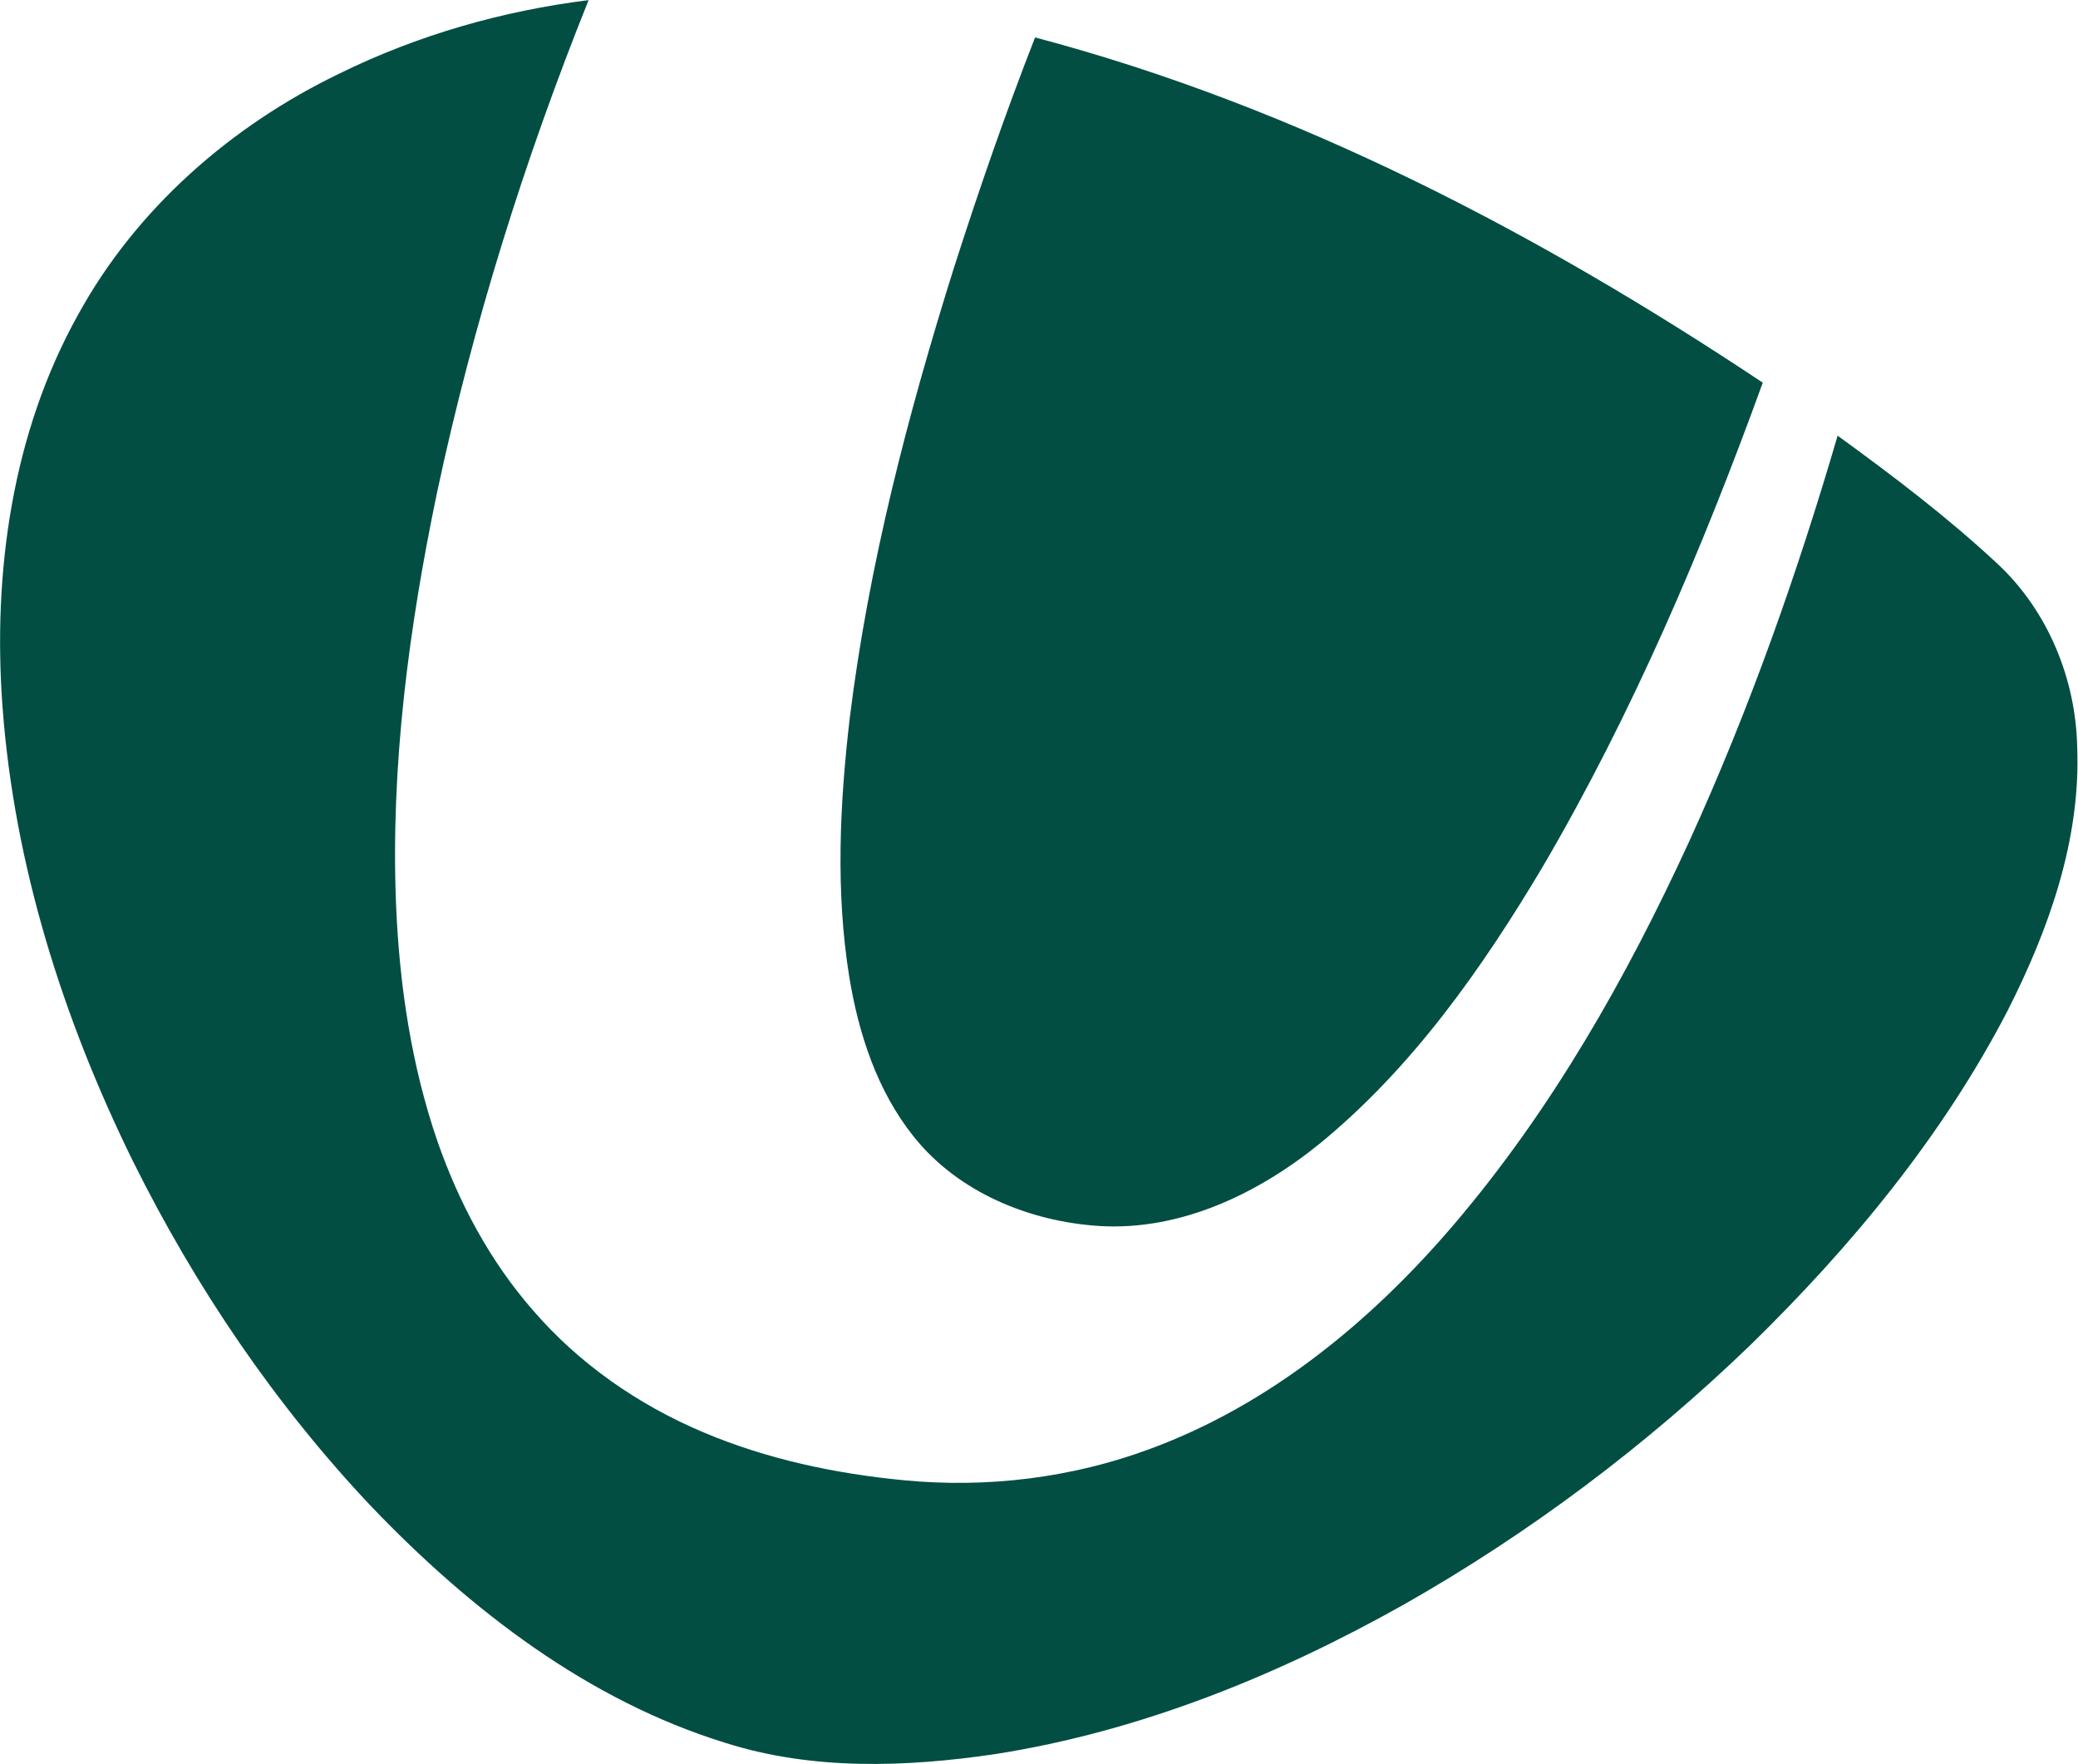
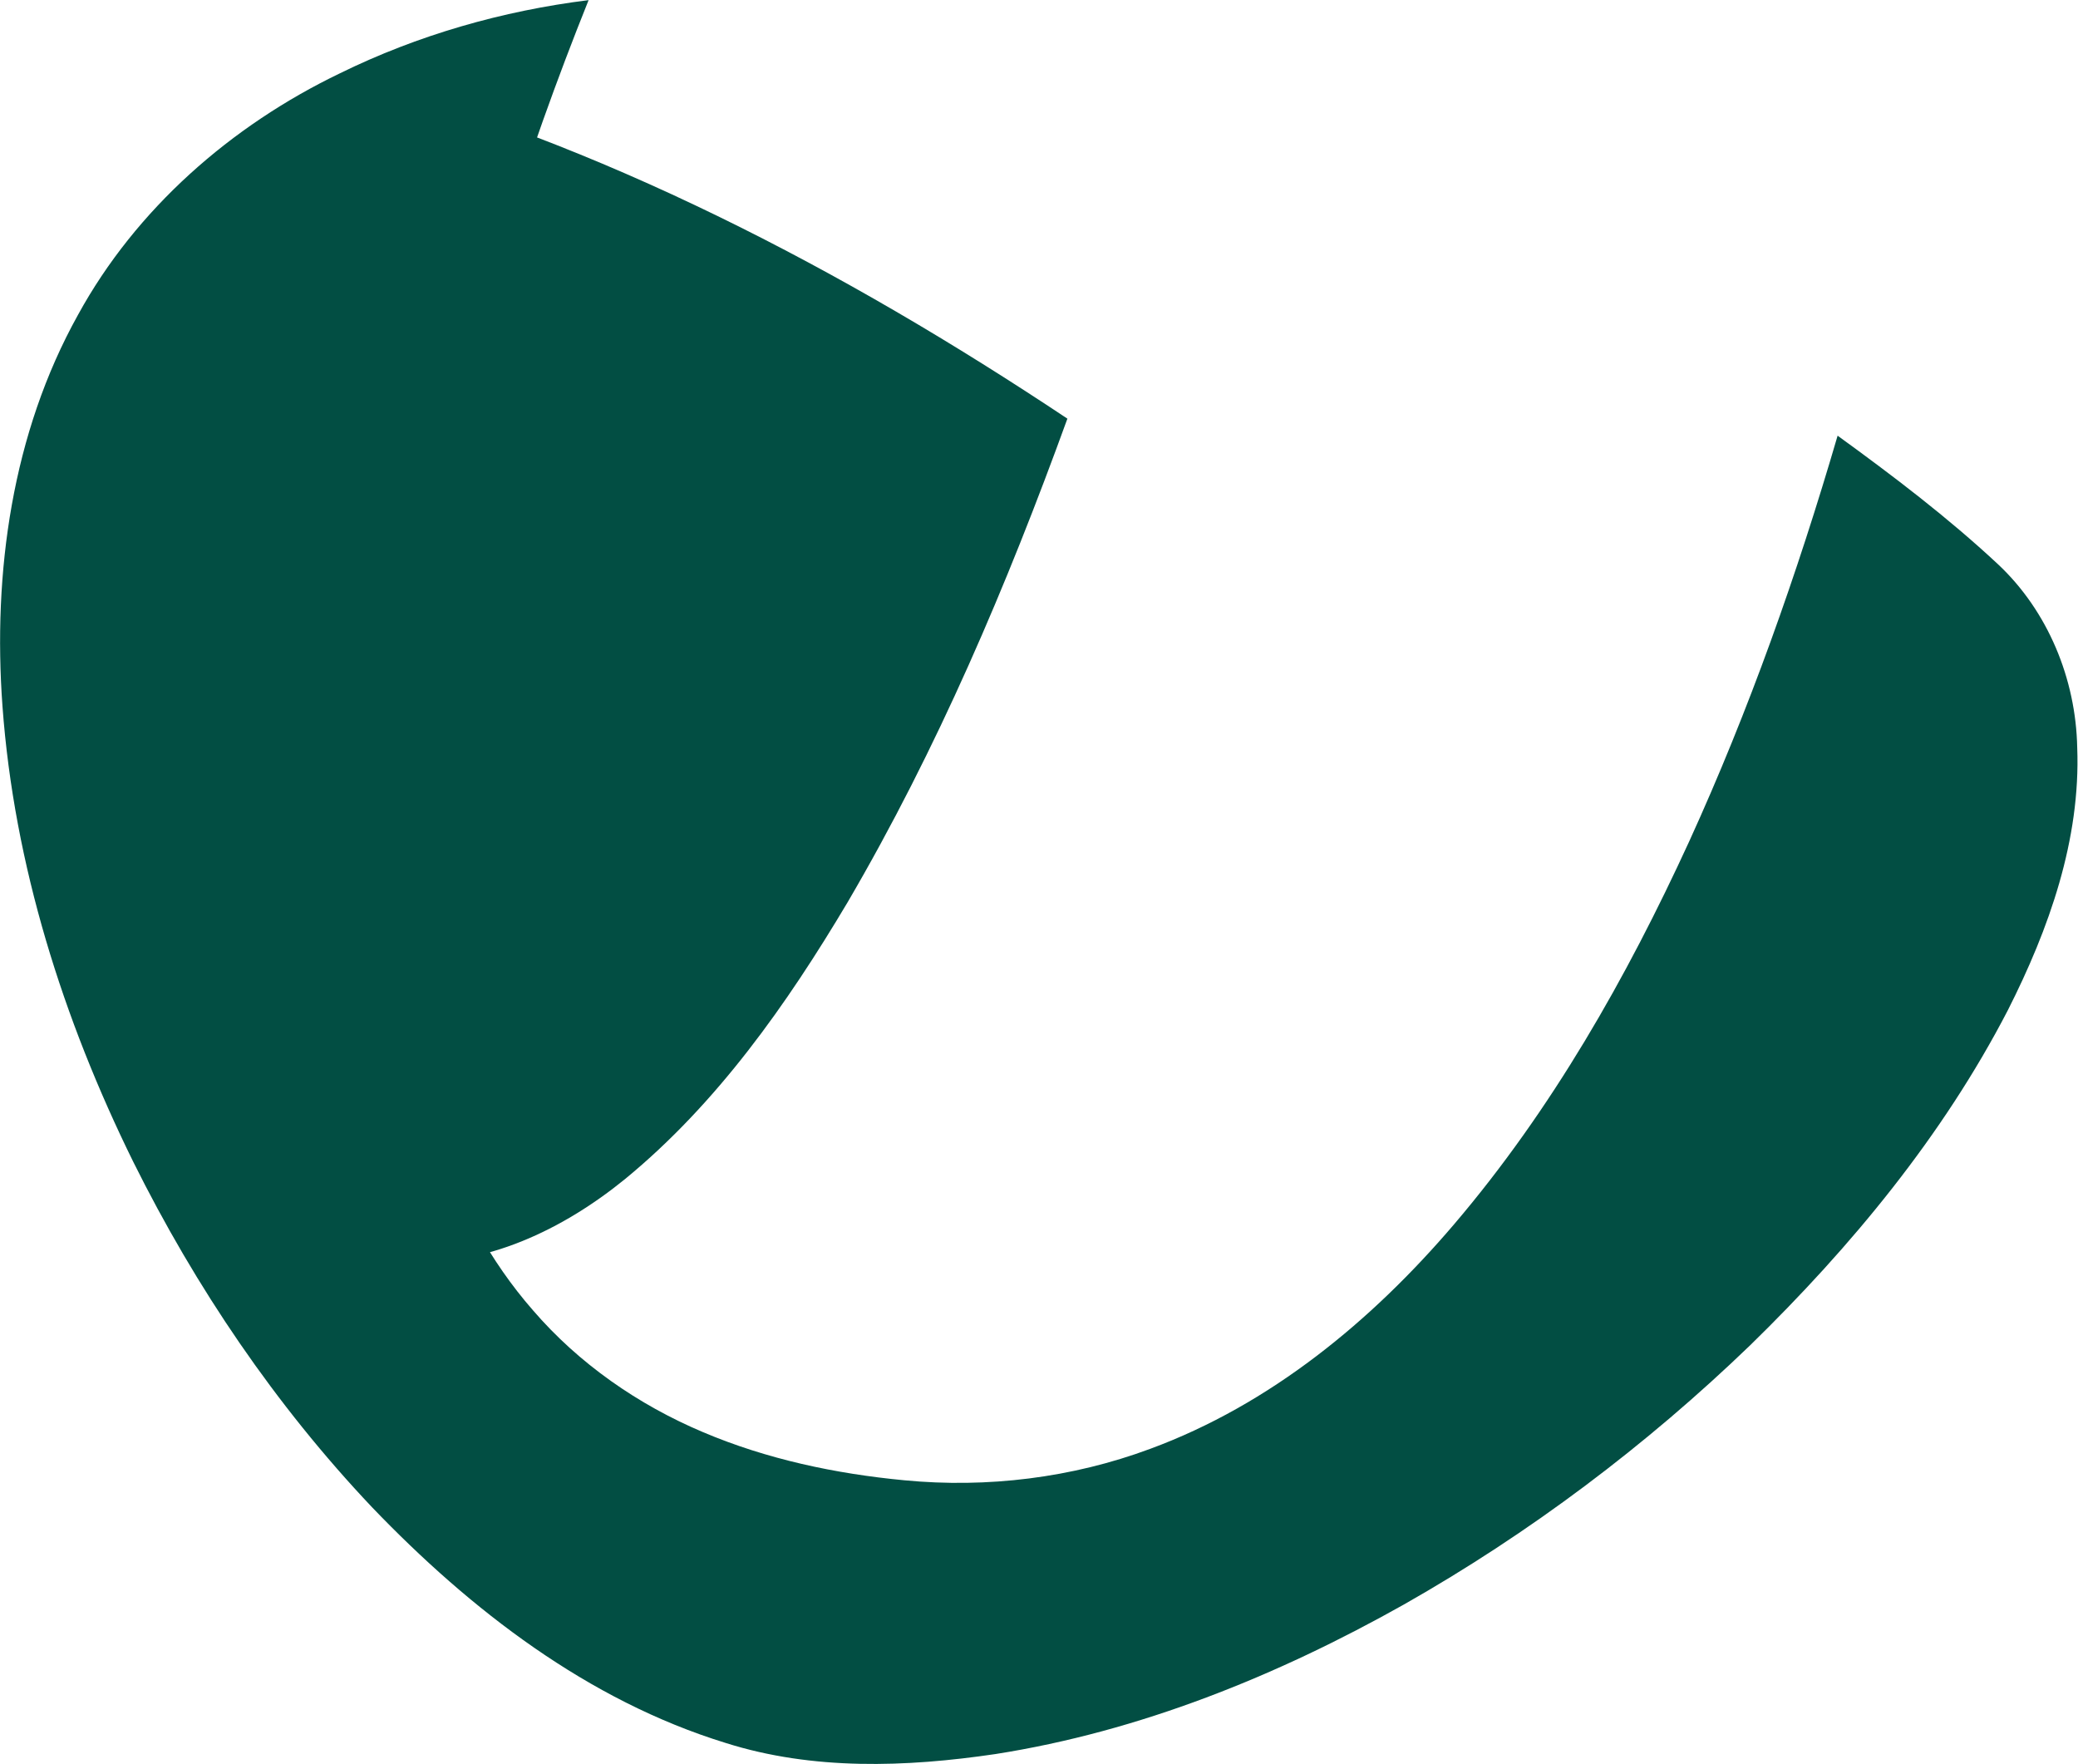
<svg xmlns="http://www.w3.org/2000/svg" version="1.2" viewBox="0 0 1588 1348" width="1588" height="1348">
  <title>original-598be6ee-259c-42b0-a9da-29cd243327a7-svg</title>
  <style>
		.s0 { fill: #024e43 } 
	</style>
  <g id="#024e43ff">
-     <path id="Layer" class="s0" d="m259.6 56.1c59.6-29.3 124.3-47.8 190.2-56-48.9 121.7-88.3 247.4-115.7 375.7-21.7 103.9-35.8 210.1-31.4 316.3 2.6 61 11.7 122.1 31.6 180 16.3 46.8 40.1 91.5 72.9 129 35.1 40.8 80.5 72.3 130 93.2 48.8 20.7 101.2 31.8 153.9 36.8 63.3 6.1 128.1-1.8 187.8-24 91.8-33.8 169.4-97.8 232.3-171.6 74.6-87.5 131.8-188.3 179.6-292.4 45.8-100.3 82.6-204.5 113.5-310.2 42.3 30.7 84.1 62.4 122.4 98.1 38.4 35.9 59.7 88 60.7 140.2 2.7 70.4-21.6 138.7-53 200.7-49.8 96.2-119.7 180.7-197 256.1-79.5 76.6-168.4 143.5-264.5 198-96.9 54.5-201.9 97-312.2 114.3-68.3 10.1-139.6 12.6-206.2-8.5-105.2-32.4-194.9-101.6-270.2-180.1-73.9-78.1-134.8-168-182.6-264.2-53.5-108.7-90.9-226.5-99.8-347.7-7.5-102.3 7.3-208.7 57.7-299.2 44.4-81.1 117.1-144.6 200-184.5zm531.4-27.5c199.7 52.8 384.9 149.8 556.1 263.8-46.2 127.3-99.5 252.6-168 369.6-46.3 77.8-99.5 153.5-170 211.4-47.3 38.5-106.7 67.2-169 63.4-53.5-3.4-108.1-25.8-142-68.5-27.8-34.8-42-78.5-49.1-121.9-10.5-65.2-7.3-131.8 0.3-197.1 14.4-117.2 44.3-231.9 79.6-344.4 19-59.3 39.4-118.3 62.1-176.3z" />
+     <path id="Layer" class="s0" d="m259.6 56.1c59.6-29.3 124.3-47.8 190.2-56-48.9 121.7-88.3 247.4-115.7 375.7-21.7 103.9-35.8 210.1-31.4 316.3 2.6 61 11.7 122.1 31.6 180 16.3 46.8 40.1 91.5 72.9 129 35.1 40.8 80.5 72.3 130 93.2 48.8 20.7 101.2 31.8 153.9 36.8 63.3 6.1 128.1-1.8 187.8-24 91.8-33.8 169.4-97.8 232.3-171.6 74.6-87.5 131.8-188.3 179.6-292.4 45.8-100.3 82.6-204.5 113.5-310.2 42.3 30.7 84.1 62.4 122.4 98.1 38.4 35.9 59.7 88 60.7 140.2 2.7 70.4-21.6 138.7-53 200.7-49.8 96.2-119.7 180.7-197 256.1-79.5 76.6-168.4 143.5-264.5 198-96.9 54.5-201.9 97-312.2 114.3-68.3 10.1-139.6 12.6-206.2-8.5-105.2-32.4-194.9-101.6-270.2-180.1-73.9-78.1-134.8-168-182.6-264.2-53.5-108.7-90.9-226.5-99.8-347.7-7.5-102.3 7.3-208.7 57.7-299.2 44.4-81.1 117.1-144.6 200-184.5zc199.7 52.8 384.9 149.8 556.1 263.8-46.2 127.3-99.5 252.6-168 369.6-46.3 77.8-99.5 153.5-170 211.4-47.3 38.5-106.7 67.2-169 63.4-53.5-3.4-108.1-25.8-142-68.5-27.8-34.8-42-78.5-49.1-121.9-10.5-65.2-7.3-131.8 0.3-197.1 14.4-117.2 44.3-231.9 79.6-344.4 19-59.3 39.4-118.3 62.1-176.3z" />
  </g>
</svg>